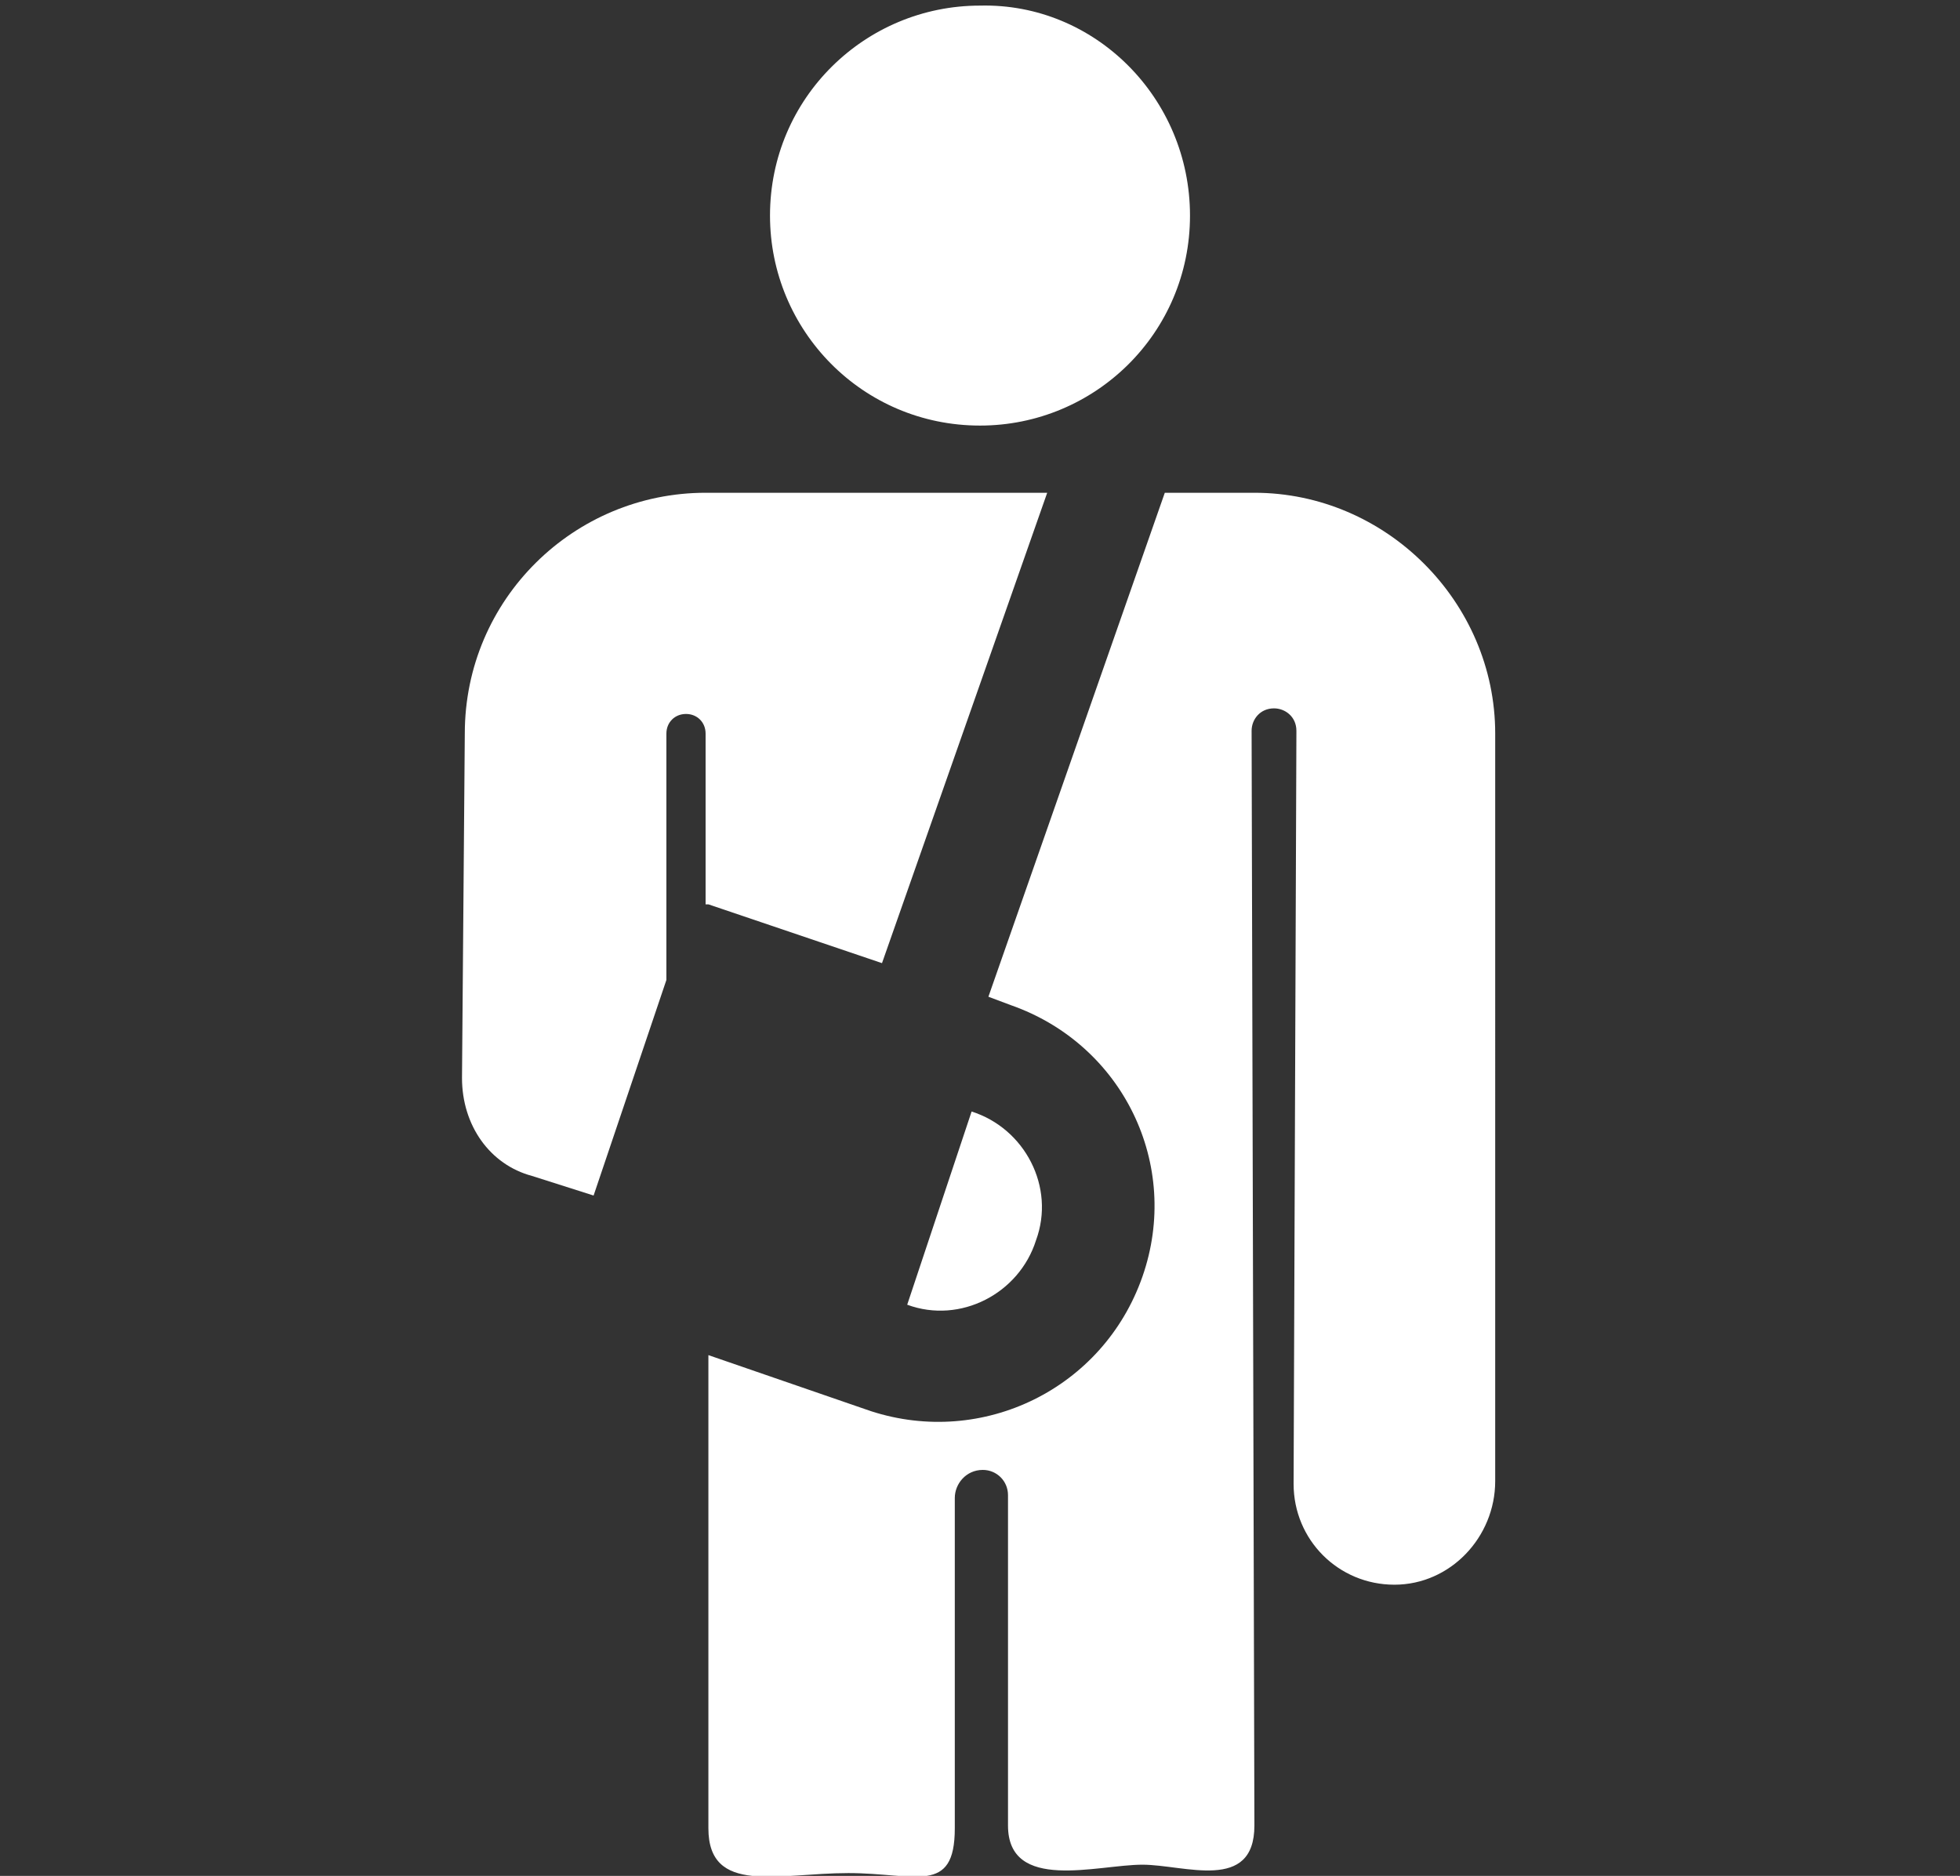
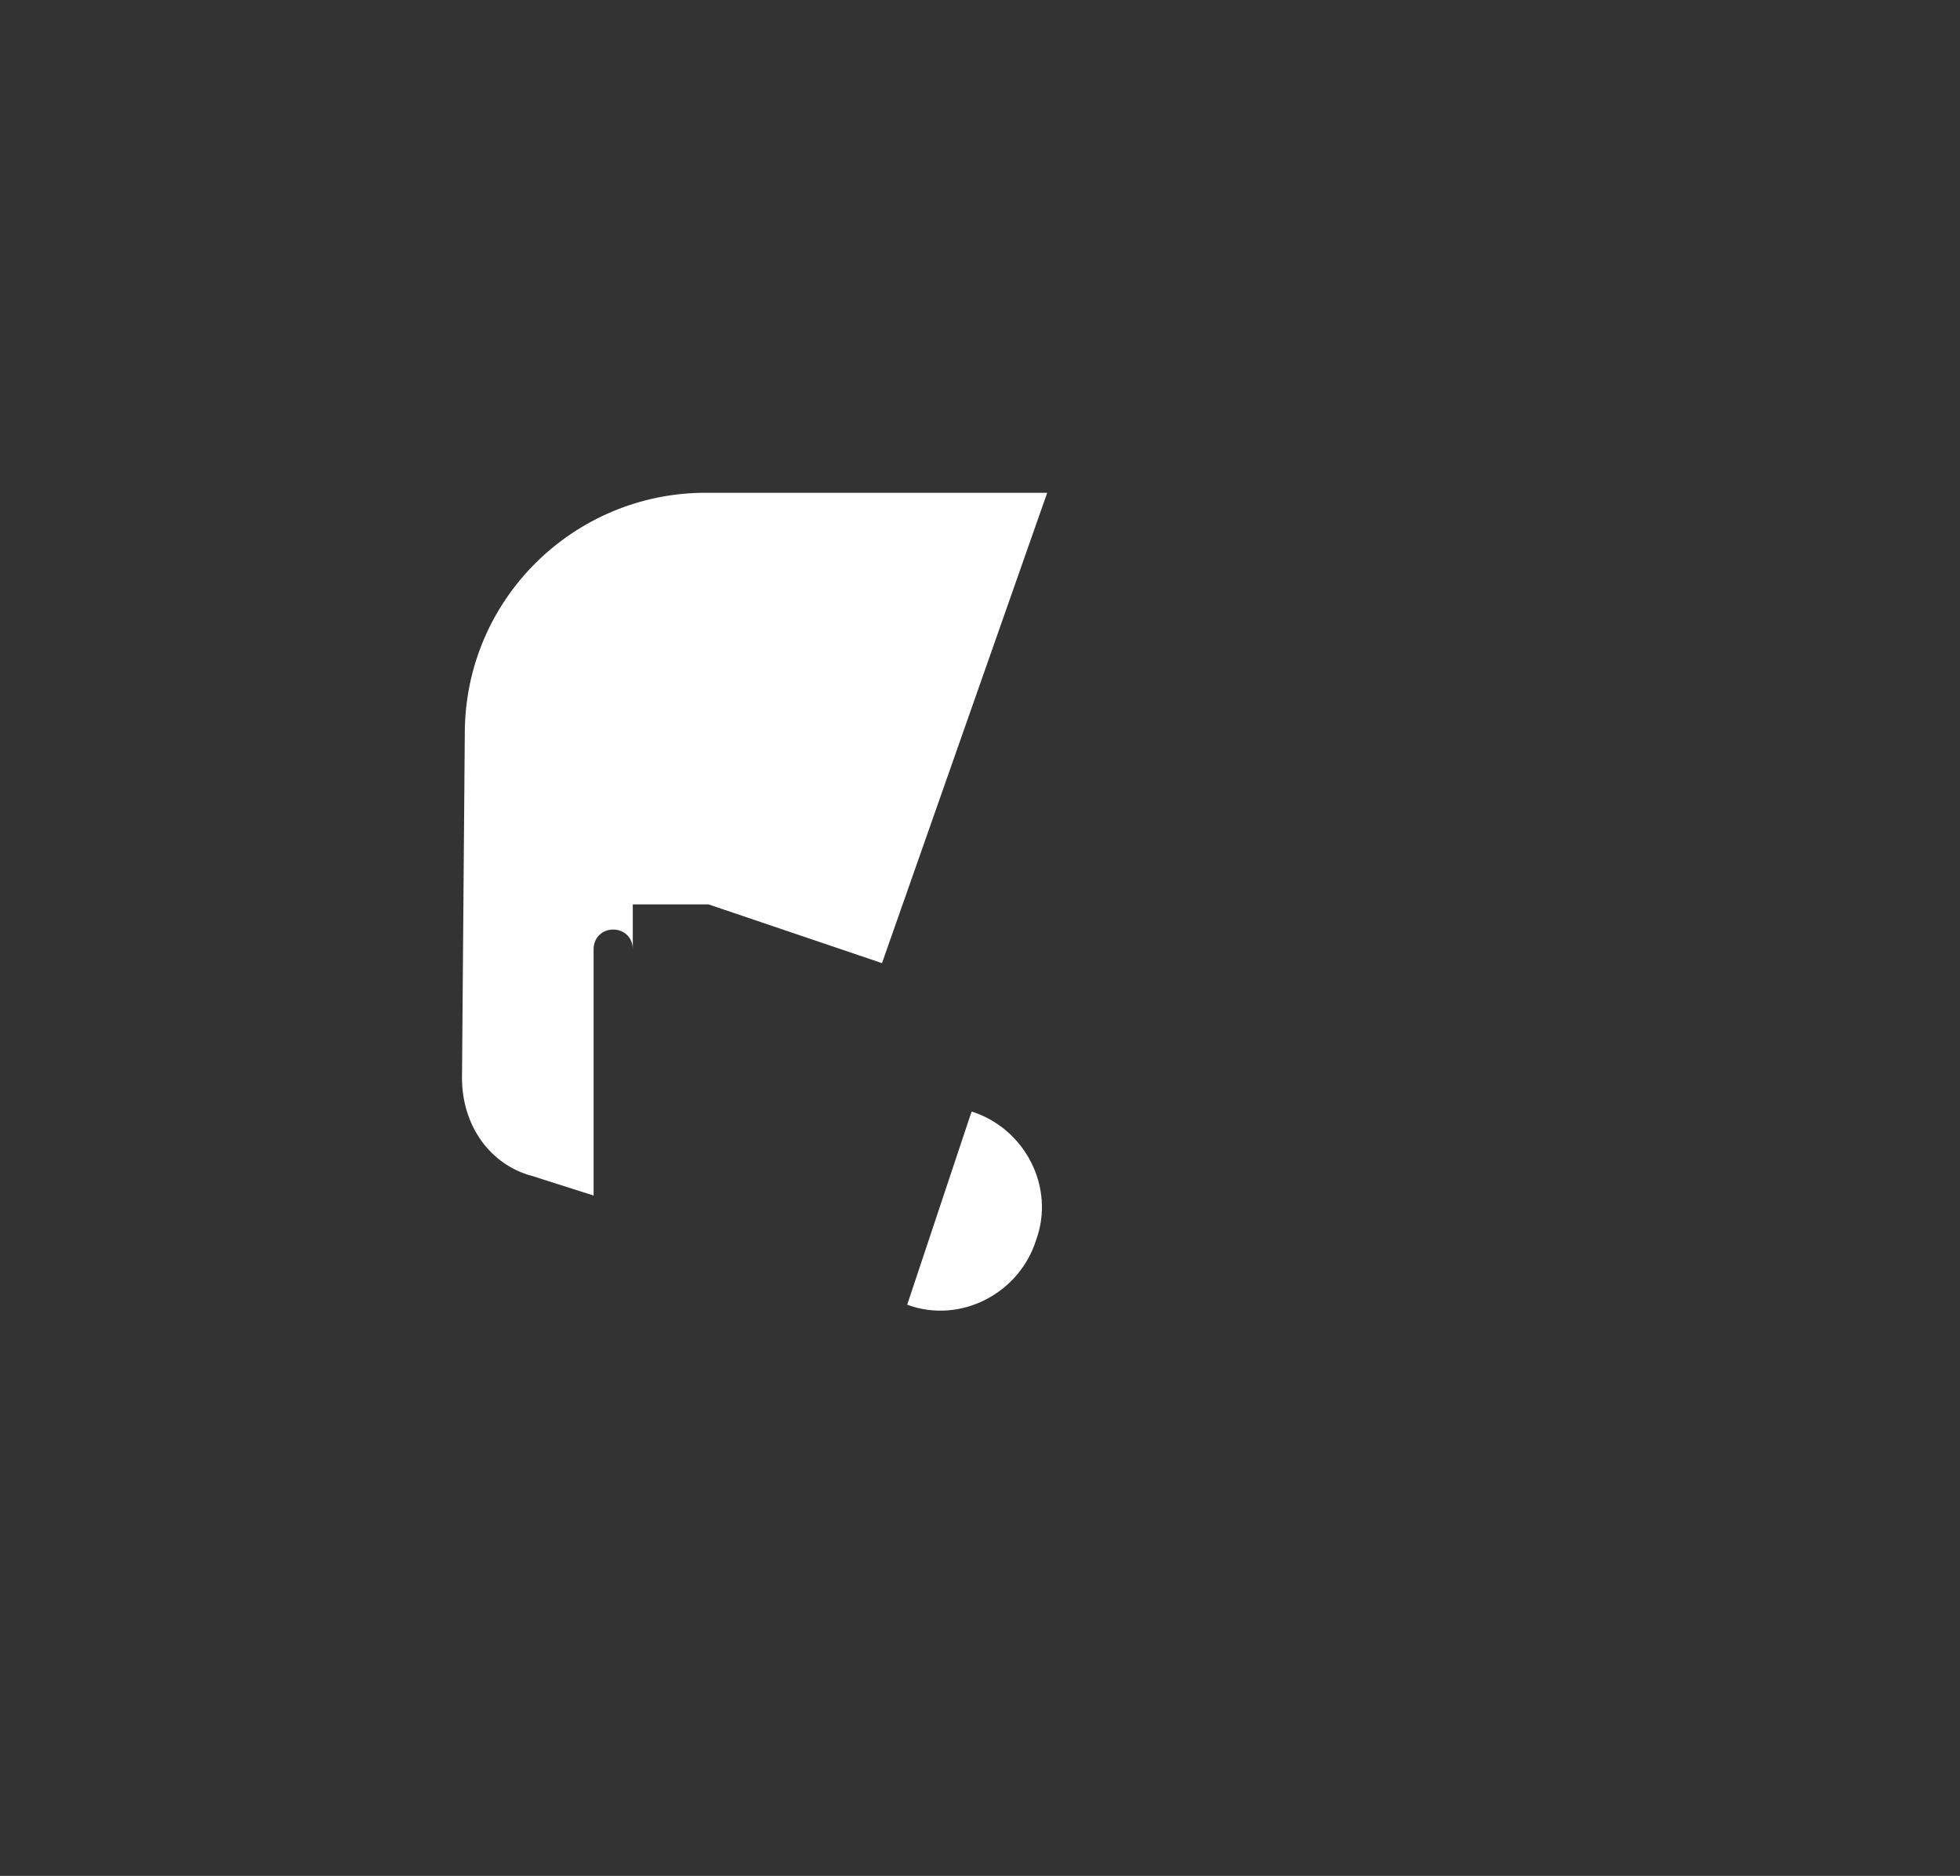
<svg xmlns="http://www.w3.org/2000/svg" version="1.1" id="Capa_1" x="0px" y="0px" viewBox="0 0 70 67" style="enable-background:new 0 0 70 67;" xml:space="preserve">
  <rect x="0" y="0" width="70" height="67" fill="#333333" stroke="none" />
  <style type="text/css">
	.st0{fill:#FFFFFF;}
</style>
  <g>
-     <path class="st0" d="M25.3,32.3l6.2,2.1l5.9-16.8H35h0h0h-9.8c-4.7,0-8.6,3.8-8.6,8.6c0,0-0.1,12.3-0.1,12.3c0,1.7,1,3.1,2.5,3.5   l2.2,0.7l2.6-7.7l0,0c0-4.5,0-2.8,0-8.8c0-0.4,0.3-0.7,0.7-0.7c0.4,0,0.7,0.3,0.7,0.7V32.3z" />
-     <path class="st0" d="M42.5,7.7c0,4.2-3.4,7.5-7.5,7.5c-4.2,0-7.5-3.4-7.5-7.5c0-4.2,3.4-7.5,7.5-7.5C39.1,0.1,42.5,3.5,42.5,7.7" />
+     <path class="st0" d="M25.3,32.3l6.2,2.1l5.9-16.8H35h0h0h-9.8c-4.7,0-8.6,3.8-8.6,8.6c0,0-0.1,12.3-0.1,12.3c0,1.7,1,3.1,2.5,3.5   l2.2,0.7l0,0c0-4.5,0-2.8,0-8.8c0-0.4,0.3-0.7,0.7-0.7c0.4,0,0.7,0.3,0.7,0.7V32.3z" />
    <path class="st0" d="M32.4,46.6c1.9,0.7,4-0.4,4.6-2.3c0.7-1.9-0.4-4-2.3-4.6L32.4,46.6z" />
-     <path class="st0" d="M53.4,26.2c0-4.7-3.9-8.6-8.6-8.6h-3.2l-6.3,18l0.8,0.3c4,1.4,6.1,5.7,4.7,9.7c-1.4,4-5.7,6.1-9.7,4.8l-5.8-2   c0,0,0,14.8,0,16.9c0,2.4,2.5,1.6,5,1.6c2.4,0,3.8,0.8,3.8-1.6V53.5c0-0.5,0.4-1,1-1c0.5,0,0.9,0.4,0.9,0.9v11.8   c0,2.4,3.2,1.4,4.8,1.4c1.5,0,4,1,4-1.4l-0.1-39.1c0-0.4,0.3-0.8,0.8-0.8c0.4,0,0.8,0.3,0.8,0.8c0,0,0,0,0,0.1L46.2,53   c0,2,1.6,3.6,3.6,3.6h0c2,0,3.6-1.7,3.6-3.7L53.4,26.2z" />
  </g>
</svg>